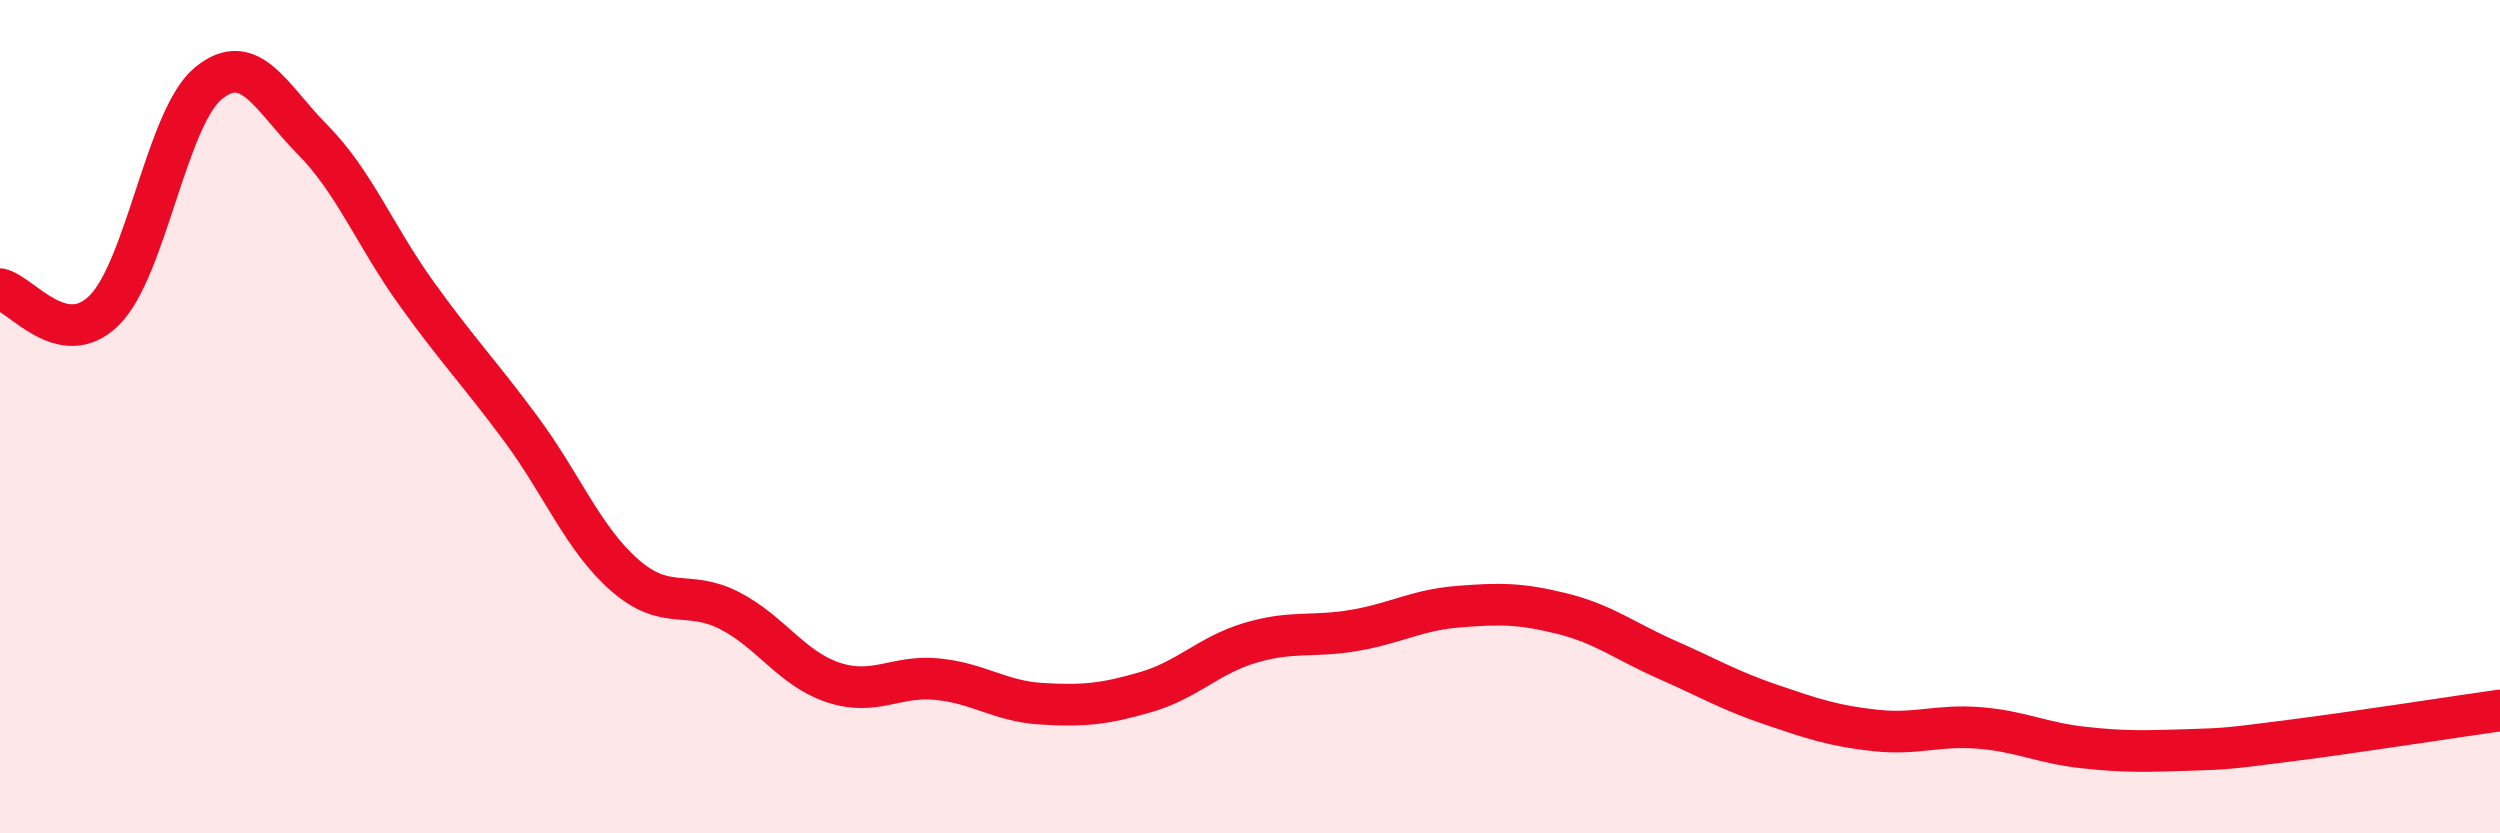
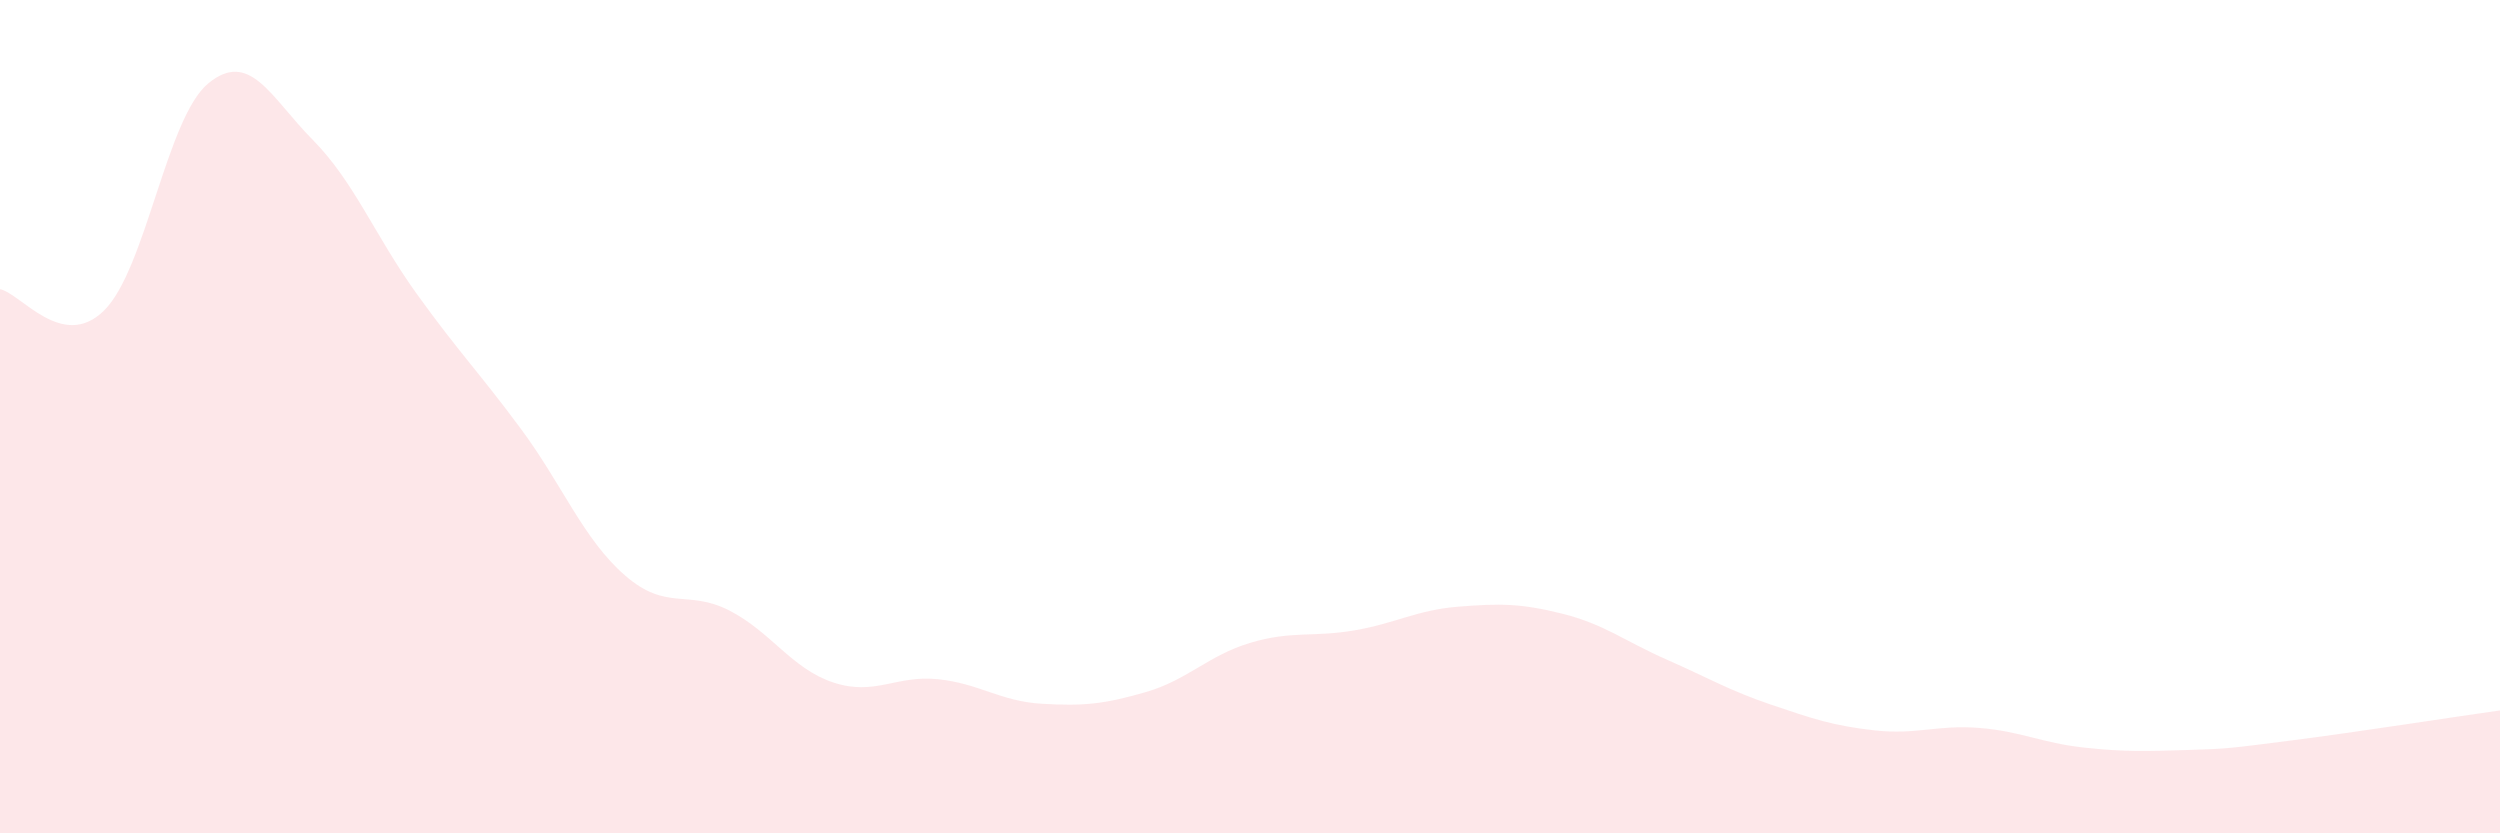
<svg xmlns="http://www.w3.org/2000/svg" width="60" height="20" viewBox="0 0 60 20">
  <path d="M 0,6.94 C 0.5,7.04 1.5,8.44 2.5,7.45 C 3.5,6.46 4,2.82 5,2 C 6,1.18 6.5,2.34 7.5,3.35 C 8.5,4.36 9,5.66 10,7.05 C 11,8.44 11.5,8.94 12.5,10.29 C 13.5,11.64 14,12.94 15,13.81 C 16,14.68 16.5,14.14 17.5,14.65 C 18.5,15.16 19,16.05 20,16.38 C 21,16.71 21.5,16.2 22.5,16.3 C 23.5,16.4 24,16.83 25,16.89 C 26,16.95 26.5,16.9 27.5,16.61 C 28.5,16.32 29,15.73 30,15.43 C 31,15.13 31.5,15.3 32.5,15.13 C 33.5,14.96 34,14.64 35,14.56 C 36,14.48 36.5,14.48 37.5,14.73 C 38.5,14.98 39,15.39 40,15.83 C 41,16.27 41.5,16.57 42.5,16.91 C 43.5,17.25 44,17.42 45,17.53 C 46,17.64 46.5,17.39 47.5,17.47 C 48.5,17.55 49,17.83 50,17.94 C 51,18.05 51.5,18.03 52.5,18 C 53.5,17.97 53.5,17.96 55,17.77 C 56.5,17.58 59,17.19 60,17.05L60 20L0 20Z" fill="#EB0A25" opacity="0.1" stroke-linecap="round" stroke-linejoin="round" />
-   <path d="M 0,6.94 C 0.5,7.04 1.5,8.44 2.5,7.45 C 3.5,6.46 4,2.82 5,2 C 6,1.18 6.5,2.34 7.5,3.35 C 8.5,4.36 9,5.66 10,7.05 C 11,8.44 11.5,8.94 12.5,10.29 C 13.5,11.64 14,12.94 15,13.81 C 16,14.68 16.5,14.14 17.5,14.65 C 18.5,15.16 19,16.05 20,16.38 C 21,16.71 21.5,16.2 22.5,16.3 C 23.5,16.4 24,16.83 25,16.89 C 26,16.95 26.5,16.9 27.5,16.61 C 28.5,16.32 29,15.73 30,15.43 C 31,15.13 31.5,15.3 32.5,15.13 C 33.5,14.96 34,14.64 35,14.56 C 36,14.48 36.5,14.48 37.5,14.73 C 38.5,14.98 39,15.39 40,15.83 C 41,16.27 41.5,16.57 42.5,16.91 C 43.5,17.25 44,17.42 45,17.53 C 46,17.64 46.5,17.39 47.5,17.47 C 48.5,17.55 49,17.83 50,17.94 C 51,18.05 51.5,18.03 52.5,18 C 53.5,17.97 53.5,17.96 55,17.77 C 56.5,17.58 59,17.19 60,17.05" stroke="#EB0A25" stroke-width="1" fill="none" stroke-linecap="round" stroke-linejoin="round" />
</svg>